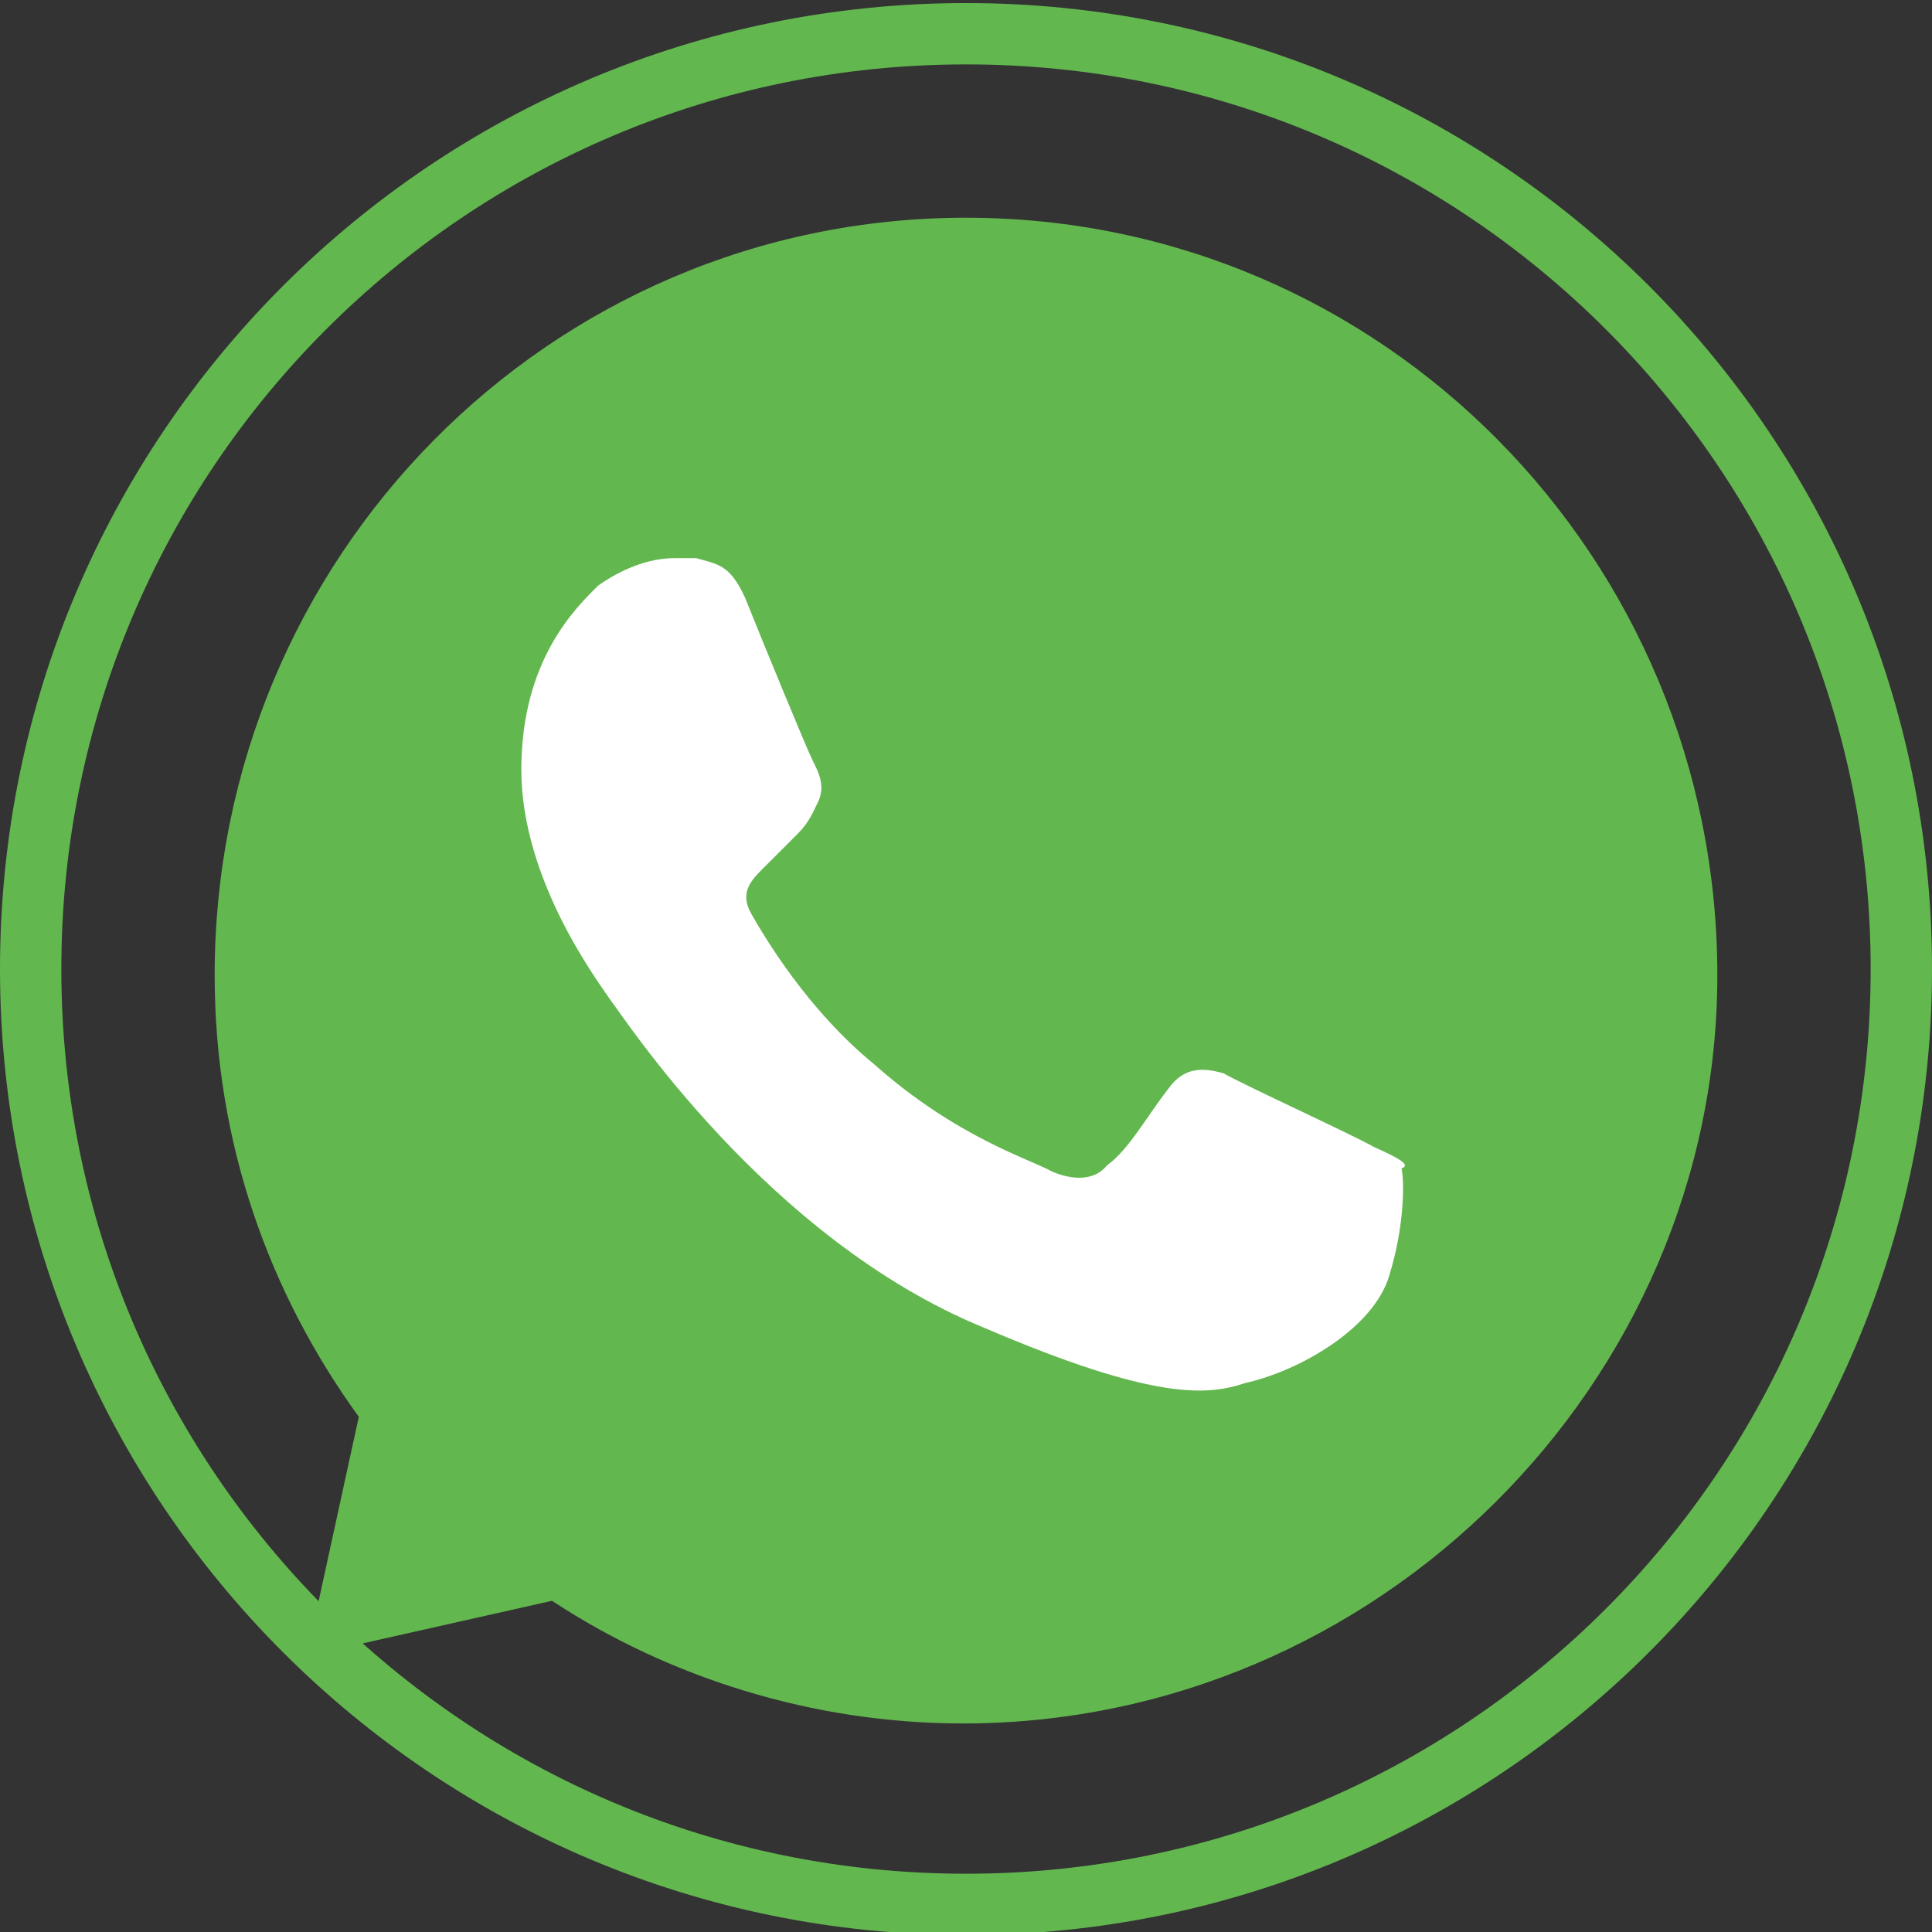
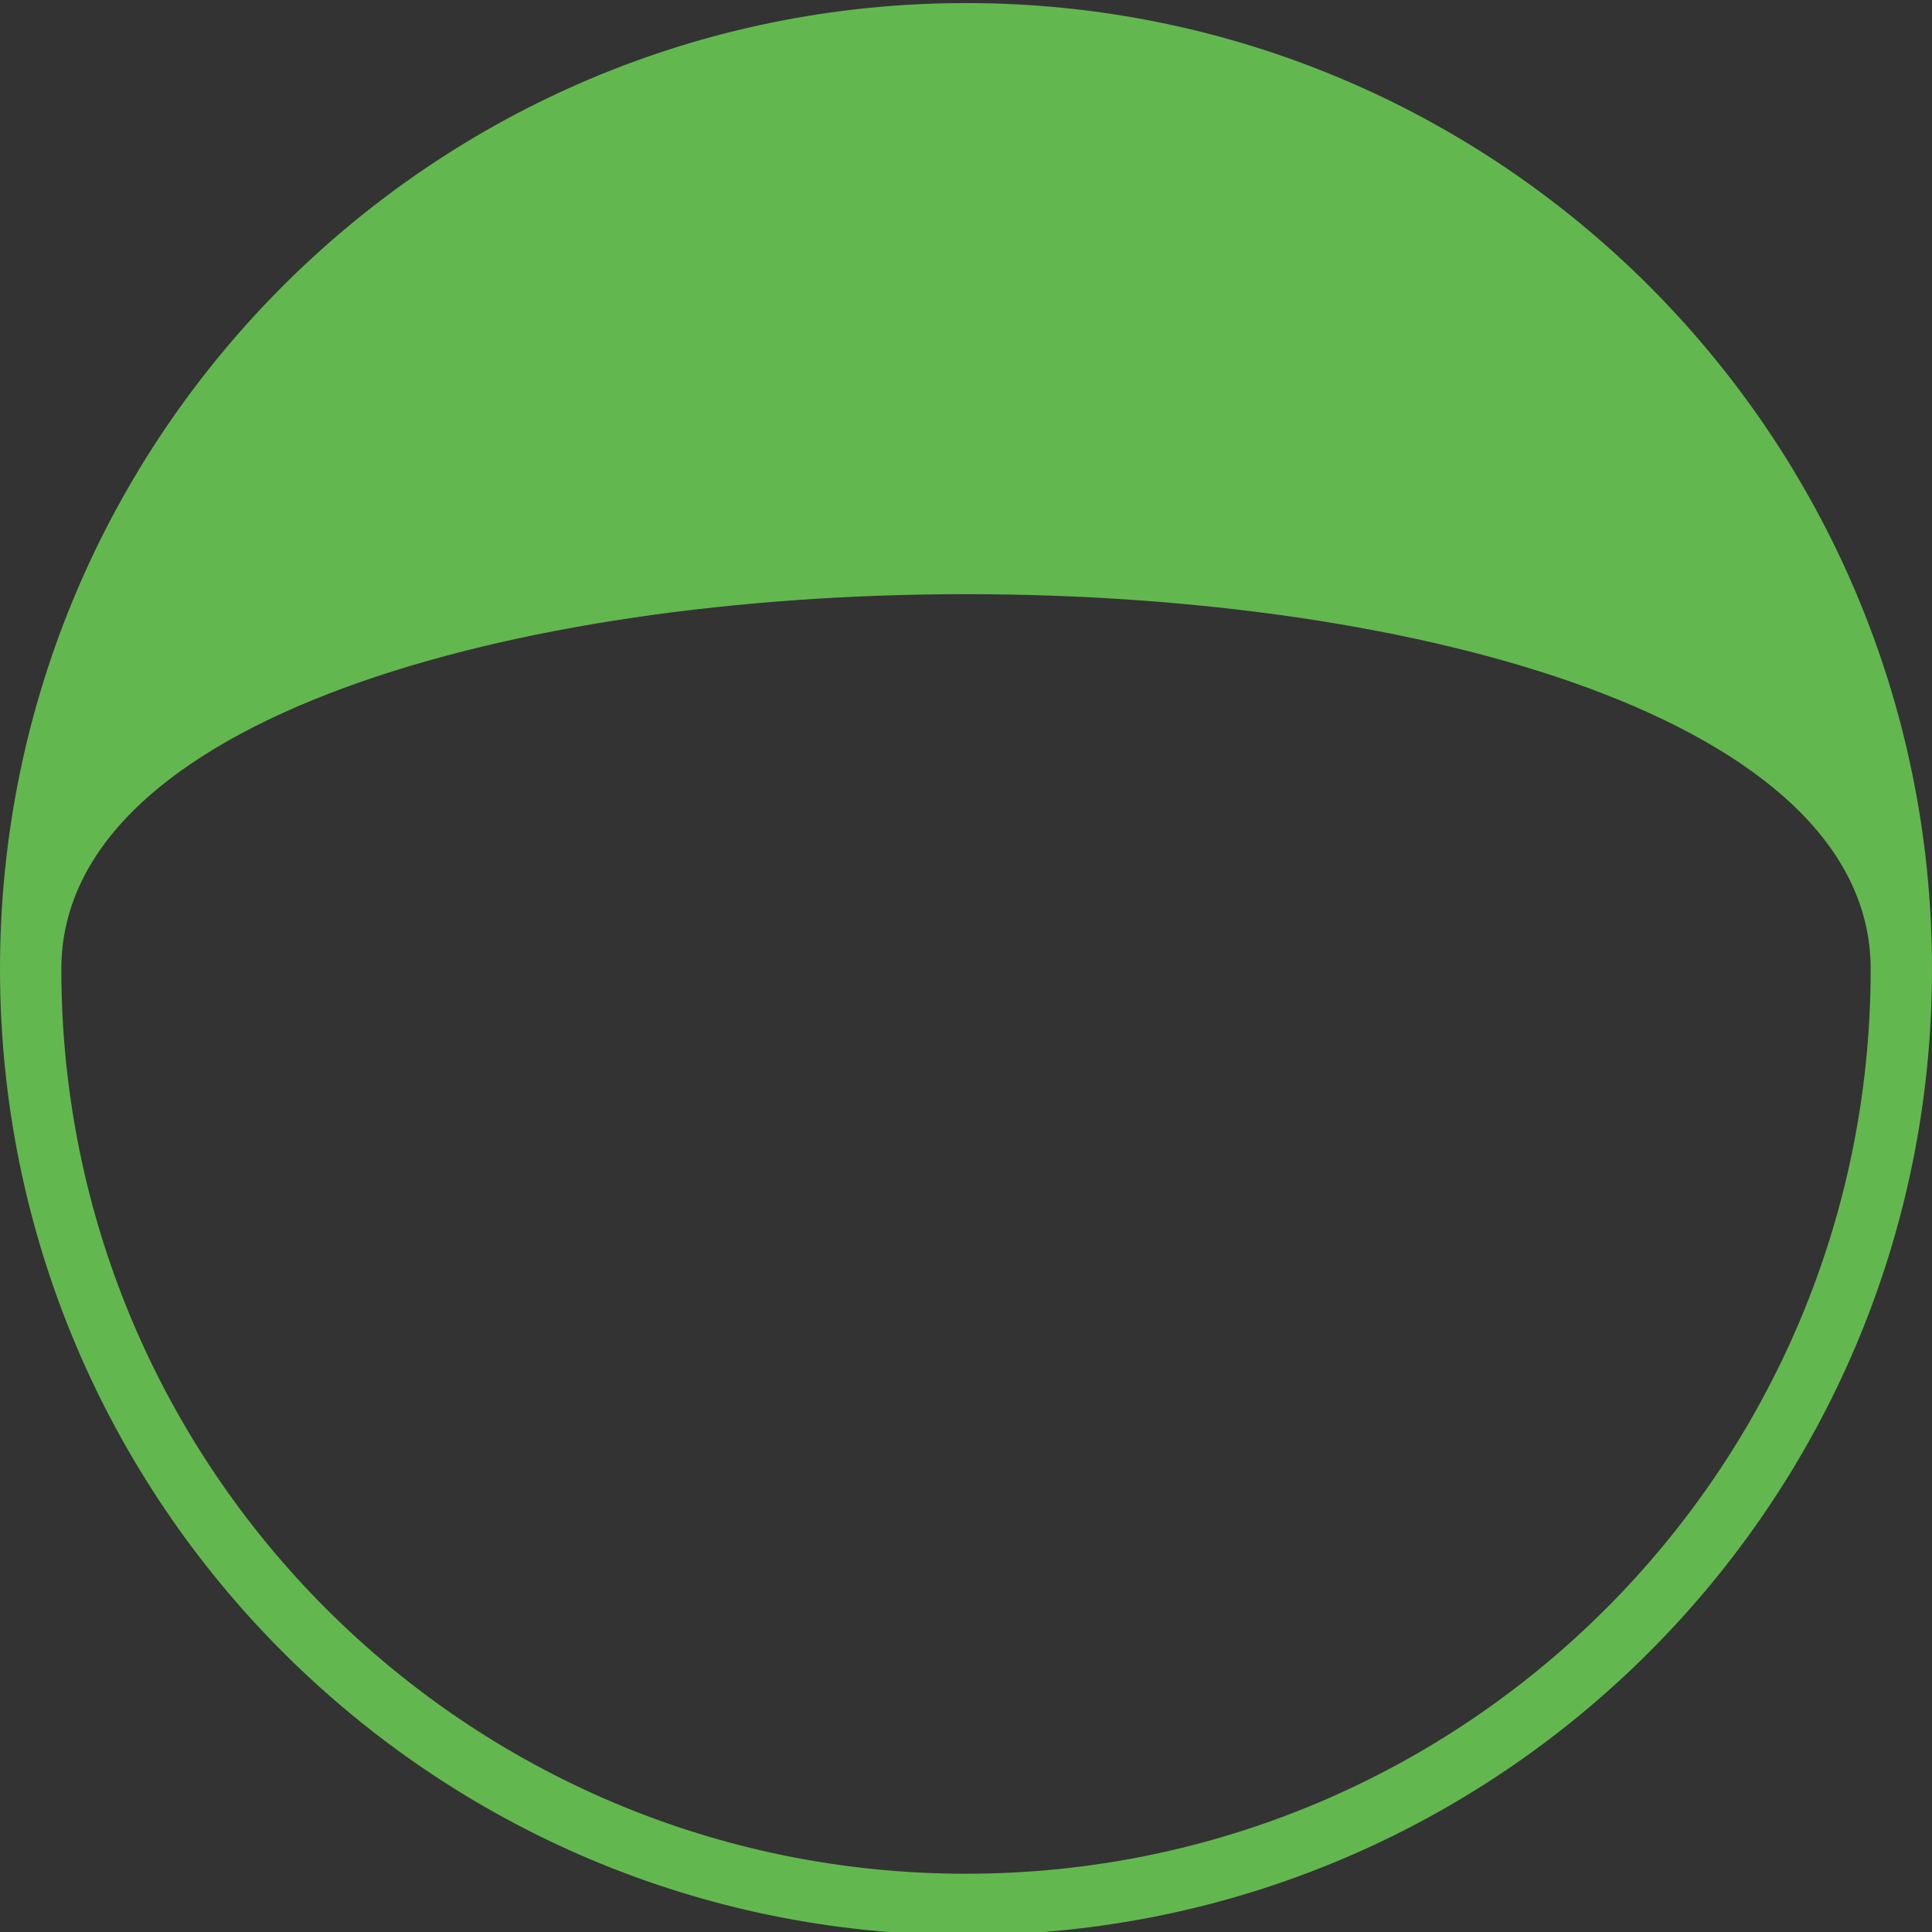
<svg xmlns="http://www.w3.org/2000/svg" version="1.1" id="Слой_1" x="0px" y="0px" viewBox="0 0 63 63" style="enable-background:new 0 0 63 63;" xml:space="preserve">
  <rect x="0" y="0" width="63" height="63" fill="#333333" stroke="none" />
  <style type="text/css"> .st0{fill:#63B74F;} .st1{fill:#FFFFFF;} </style>
-   <path class="st0" d="M31.5,7.1C17.9,7.1,7,18.2,7,31.8c0,5.5,1.8,10.4,4.7,14.4L10,54l8-1.8c3.8,2.5,8.5,4,13.4,4 C44.9,56.2,56,45.1,56,31.8C56,18.2,45.1,7.1,31.5,7.1z" />
-   <path class="st0" d="M31.5,0.1C14.1,0.1,0,14.2,0,31.6s14.1,31.5,31.5,31.5S63,49,63,31.6S48.9,0.1,31.5,0.1z M31.5,61.1 C15.2,61.1,2,47.9,2,31.6S15.2,2.1,31.5,2.1S61,15.3,61,31.6S47.8,61.1,31.5,61.1z" />
-   <path class="st1" d="M44.8,37.4c-0.7-0.4-4.2-2-4.9-2.4c-0.7-0.2-1.3-0.2-1.8,0.5c-0.7,0.9-1.3,2-2,2.5c-0.4,0.5-1.1,0.5-1.8,0.2 c-0.7-0.4-3.1-1.1-5.8-3.5c-2.2-1.8-3.6-4.2-4-4.9c-0.4-0.7,0-1.1,0.4-1.5s0.7-0.7,1.1-1.1s0.5-0.7,0.7-1.1c0.2-0.5,0-0.9-0.2-1.3 s-1.6-3.8-2.2-5.3c-0.5-1.1-0.9-1.1-1.6-1.3c-0.2,0-0.5,0-0.7,0c-0.9,0-1.8,0.4-2.5,0.9c-0.7,0.7-2.5,2.4-2.5,6s2.5,6.9,2.9,7.5 c0.4,0.5,5.1,7.8,12.2,10.7c5.6,2.4,7.3,2.2,8.5,1.8c1.8-0.4,4.2-1.8,4.7-3.5c0.5-1.6,0.5-3.1,0.4-3.5C46,38,45.7,37.8,44.8,37.4z" />
+   <path class="st0" d="M31.5,0.1C14.1,0.1,0,14.2,0,31.6s14.1,31.5,31.5,31.5S63,49,63,31.6S48.9,0.1,31.5,0.1z M31.5,61.1 C15.2,61.1,2,47.9,2,31.6S61,15.3,61,31.6S47.8,61.1,31.5,61.1z" />
</svg>